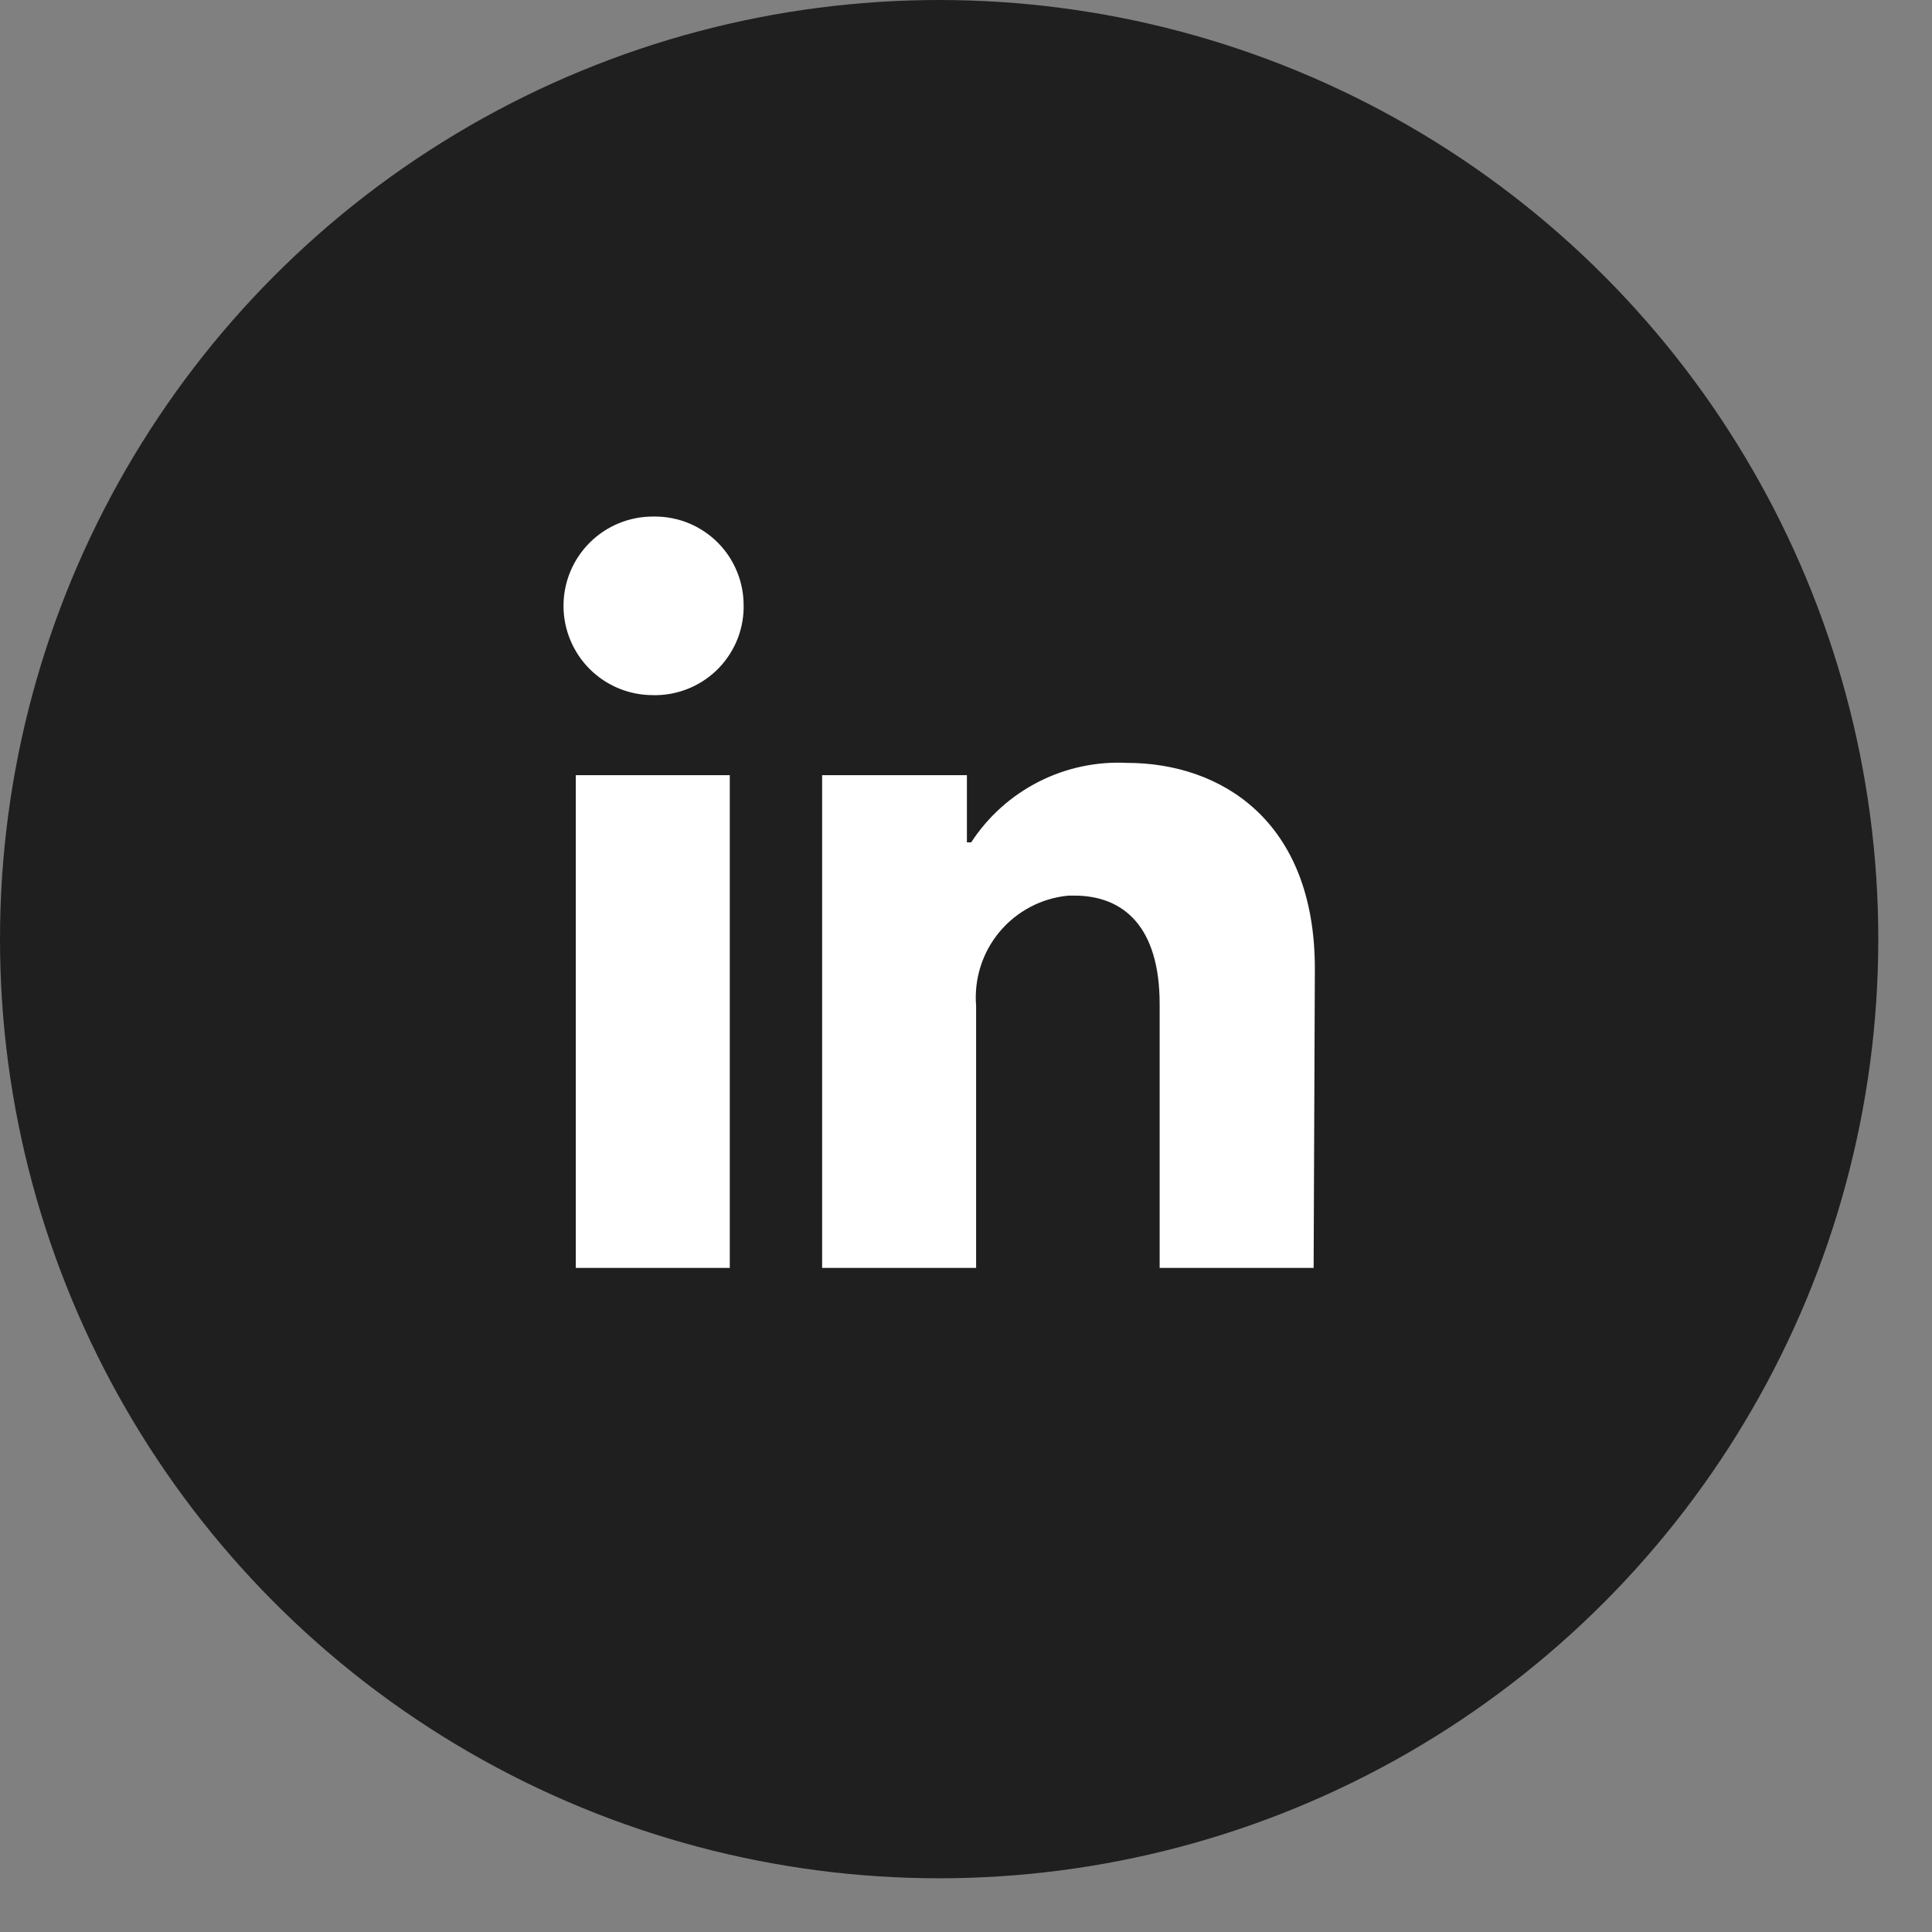
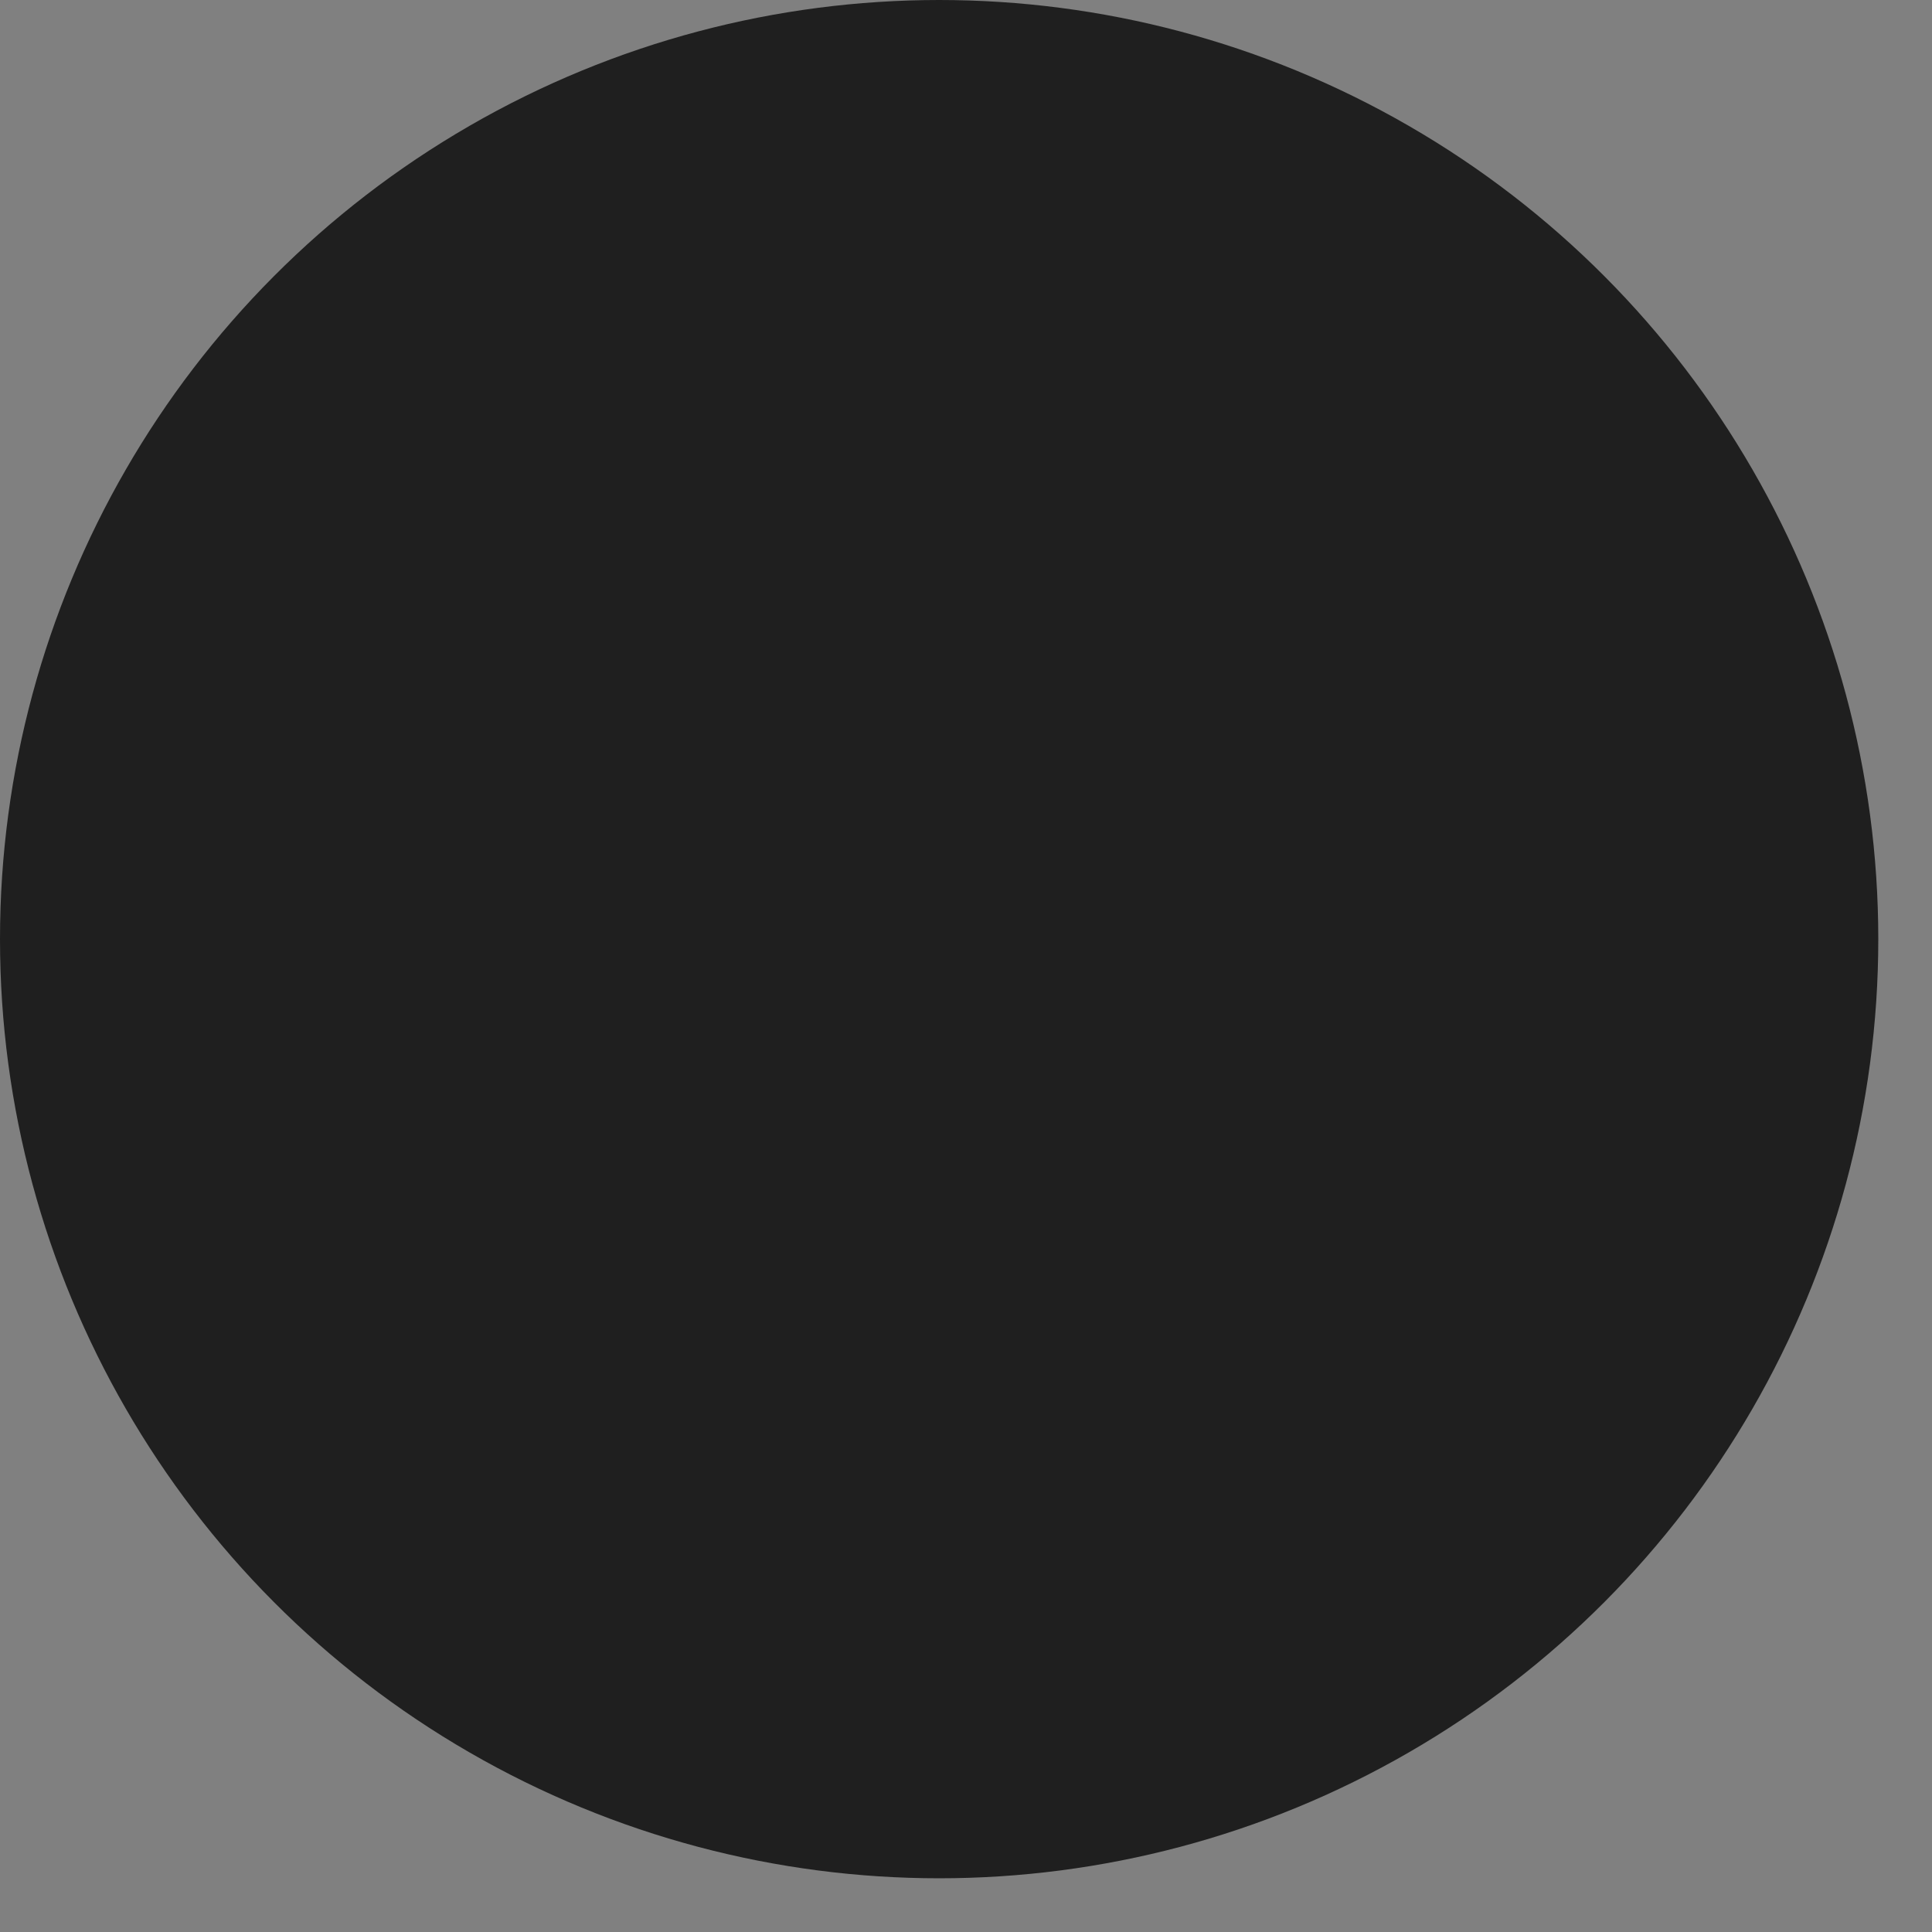
<svg xmlns="http://www.w3.org/2000/svg" width="30" height="30" viewBox="0 0 30 30" fill="none">
  <rect x="0" y="0" width="30" height="30" fill="#808080" stroke="none" />
  <circle cx="14.583" cy="14.583" r="14.583" fill="#1F1F1F" />
-   <path d="M11.332 12.037H8.941V19.688H11.332V12.037ZM11.547 9.407C11.548 9.227 11.514 9.047 11.446 8.88C11.378 8.712 11.278 8.56 11.151 8.431C11.024 8.302 10.873 8.2 10.706 8.129C10.539 8.059 10.361 8.022 10.18 8.021H10.137C9.769 8.021 9.416 8.167 9.156 8.427C8.896 8.687 8.75 9.04 8.75 9.407C8.75 9.775 8.896 10.128 9.156 10.388C9.416 10.648 9.769 10.794 10.137 10.794C10.318 10.799 10.497 10.767 10.666 10.702C10.835 10.637 10.989 10.539 11.12 10.415C11.251 10.29 11.356 10.14 11.43 9.975C11.503 9.81 11.543 9.631 11.547 9.451V9.407ZM20.417 15.04C20.417 12.74 18.954 11.846 17.5 11.846C17.024 11.822 16.55 11.924 16.126 12.14C15.701 12.357 15.341 12.68 15.081 13.08H15.014V12.037H12.766V19.688H15.157V15.619C15.123 15.202 15.254 14.788 15.522 14.468C15.791 14.147 16.175 13.946 16.591 13.907H16.682C17.443 13.907 18.007 14.385 18.007 15.59V19.688H20.398L20.417 15.04Z" fill="white" />
</svg>